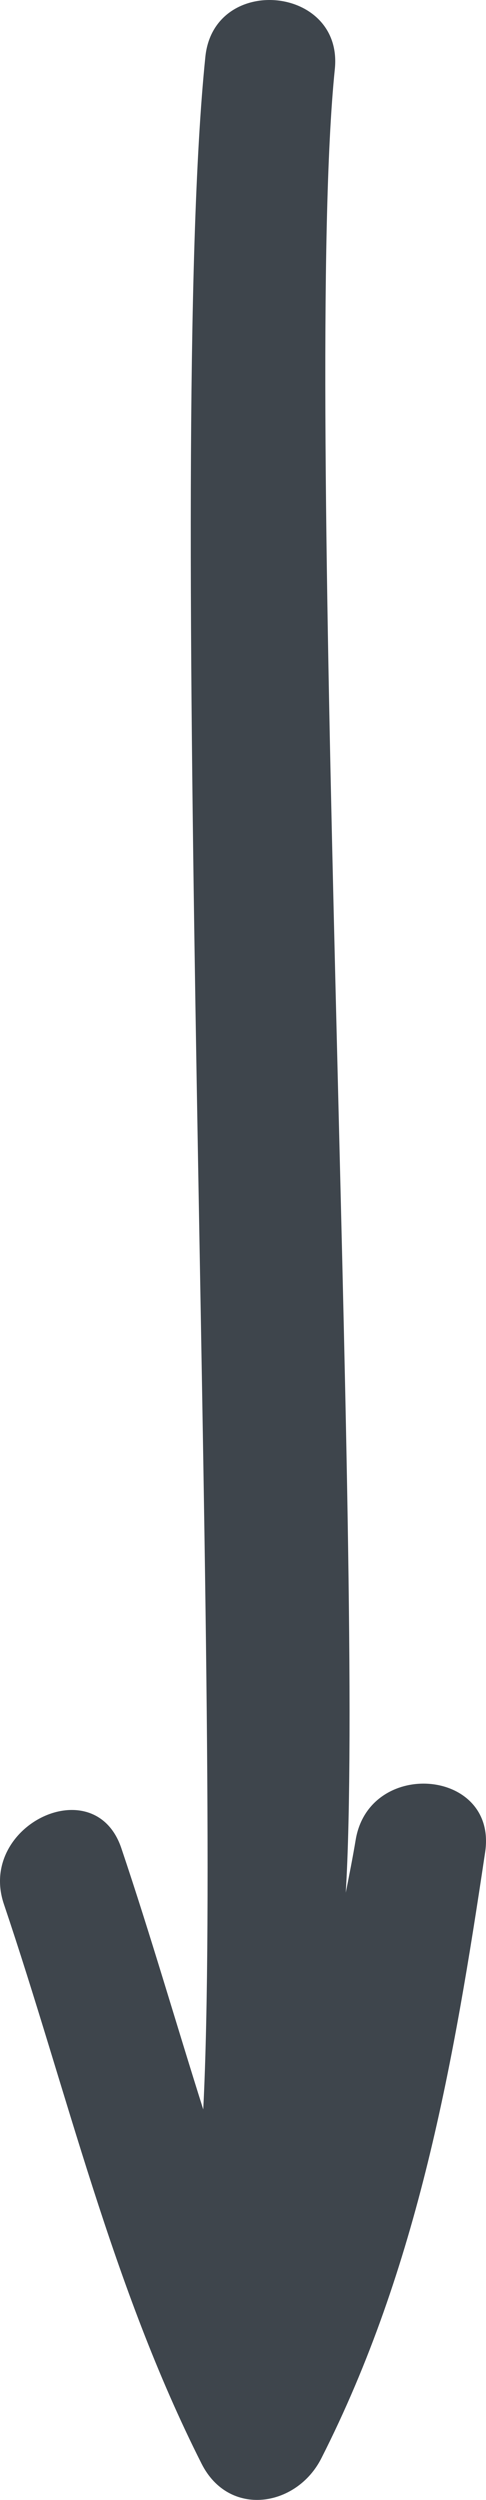
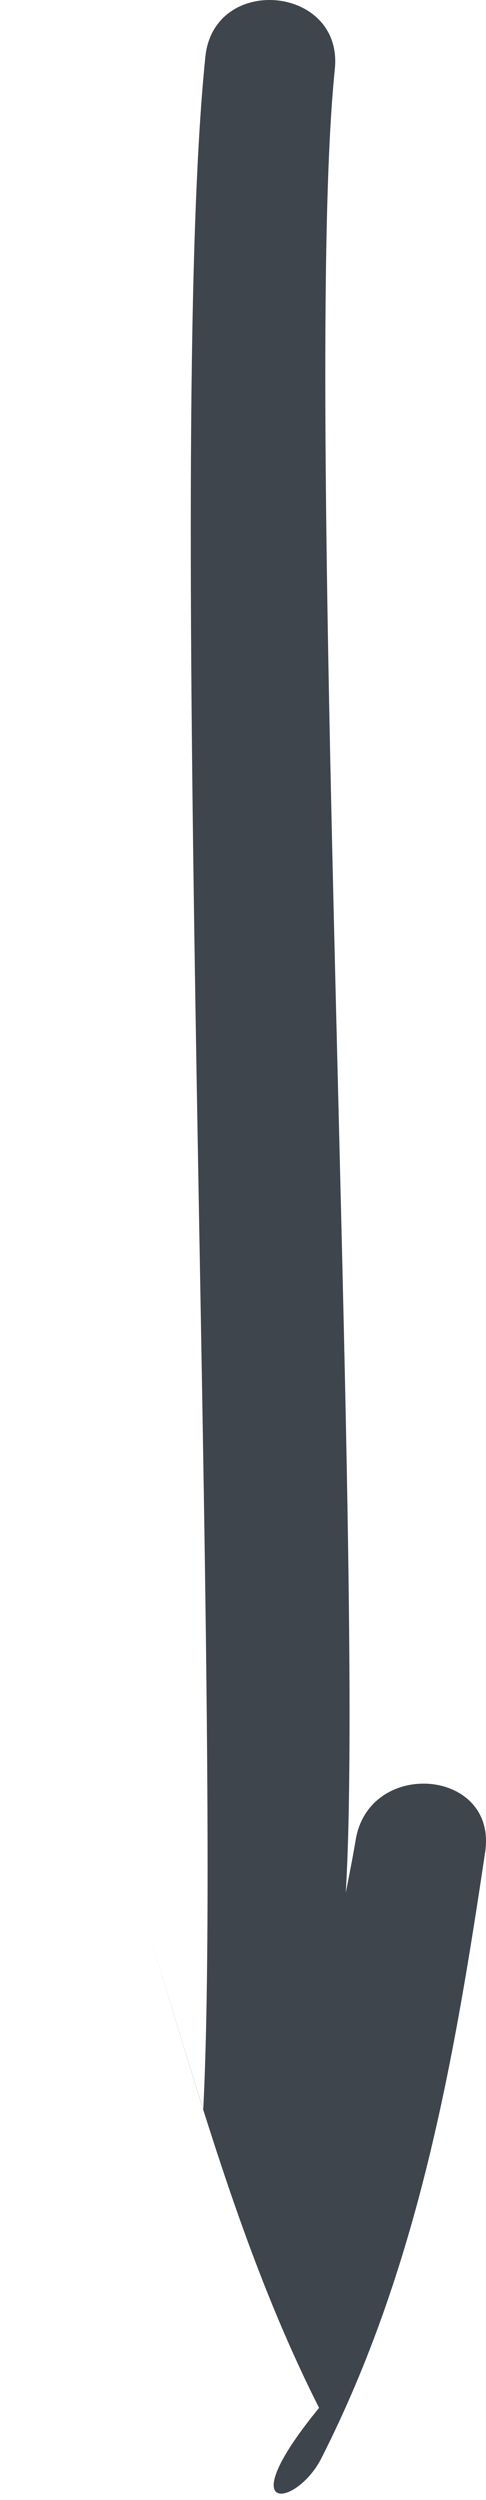
<svg xmlns="http://www.w3.org/2000/svg" version="1.1" id="レイヤー_1" x="0px" y="0px" width="14.95px" height="76.853px" viewBox="0 0 14.95 76.853" enable-background="new 0 0 14.95 76.853" xml:space="preserve">
-   <path fill="#3E454C" d="M9.884,75.575c2.982-5.875,4.077-12.181,5.04-18.638c0.383-2.568-3.564-2.895-3.983-0.376  c-0.091,0.546-0.198,1.085-0.305,1.624C11.232,48.39,9.299,11.887,10.3,2.123c0.263-2.571-3.721-2.938-3.983-0.376  C5.076,13.848,6.87,52.7,6.252,64.848c-0.844-2.669-1.621-5.365-2.519-8.03c-0.822-2.438-4.429-0.7-3.614,1.717  c1.956,5.799,3.309,11.712,6.082,17.205C7.044,77.407,9.123,77.075,9.884,75.575z" />
+   <path fill="#3E454C" d="M9.884,75.575c2.982-5.875,4.077-12.181,5.04-18.638c0.383-2.568-3.564-2.895-3.983-0.376  c-0.091,0.546-0.198,1.085-0.305,1.624C11.232,48.39,9.299,11.887,10.3,2.123c0.263-2.571-3.721-2.938-3.983-0.376  C5.076,13.848,6.87,52.7,6.252,64.848c-0.844-2.669-1.621-5.365-2.519-8.03c1.956,5.799,3.309,11.712,6.082,17.205C7.044,77.407,9.123,77.075,9.884,75.575z" />
  <g>
</g>
  <g>
</g>
  <g>
</g>
  <g>
</g>
  <g>
</g>
  <g>
</g>
  <g>
</g>
  <g>
</g>
  <g>
</g>
  <g>
</g>
  <g>
</g>
  <g>
</g>
  <g>
</g>
  <g>
</g>
  <g>
</g>
</svg>